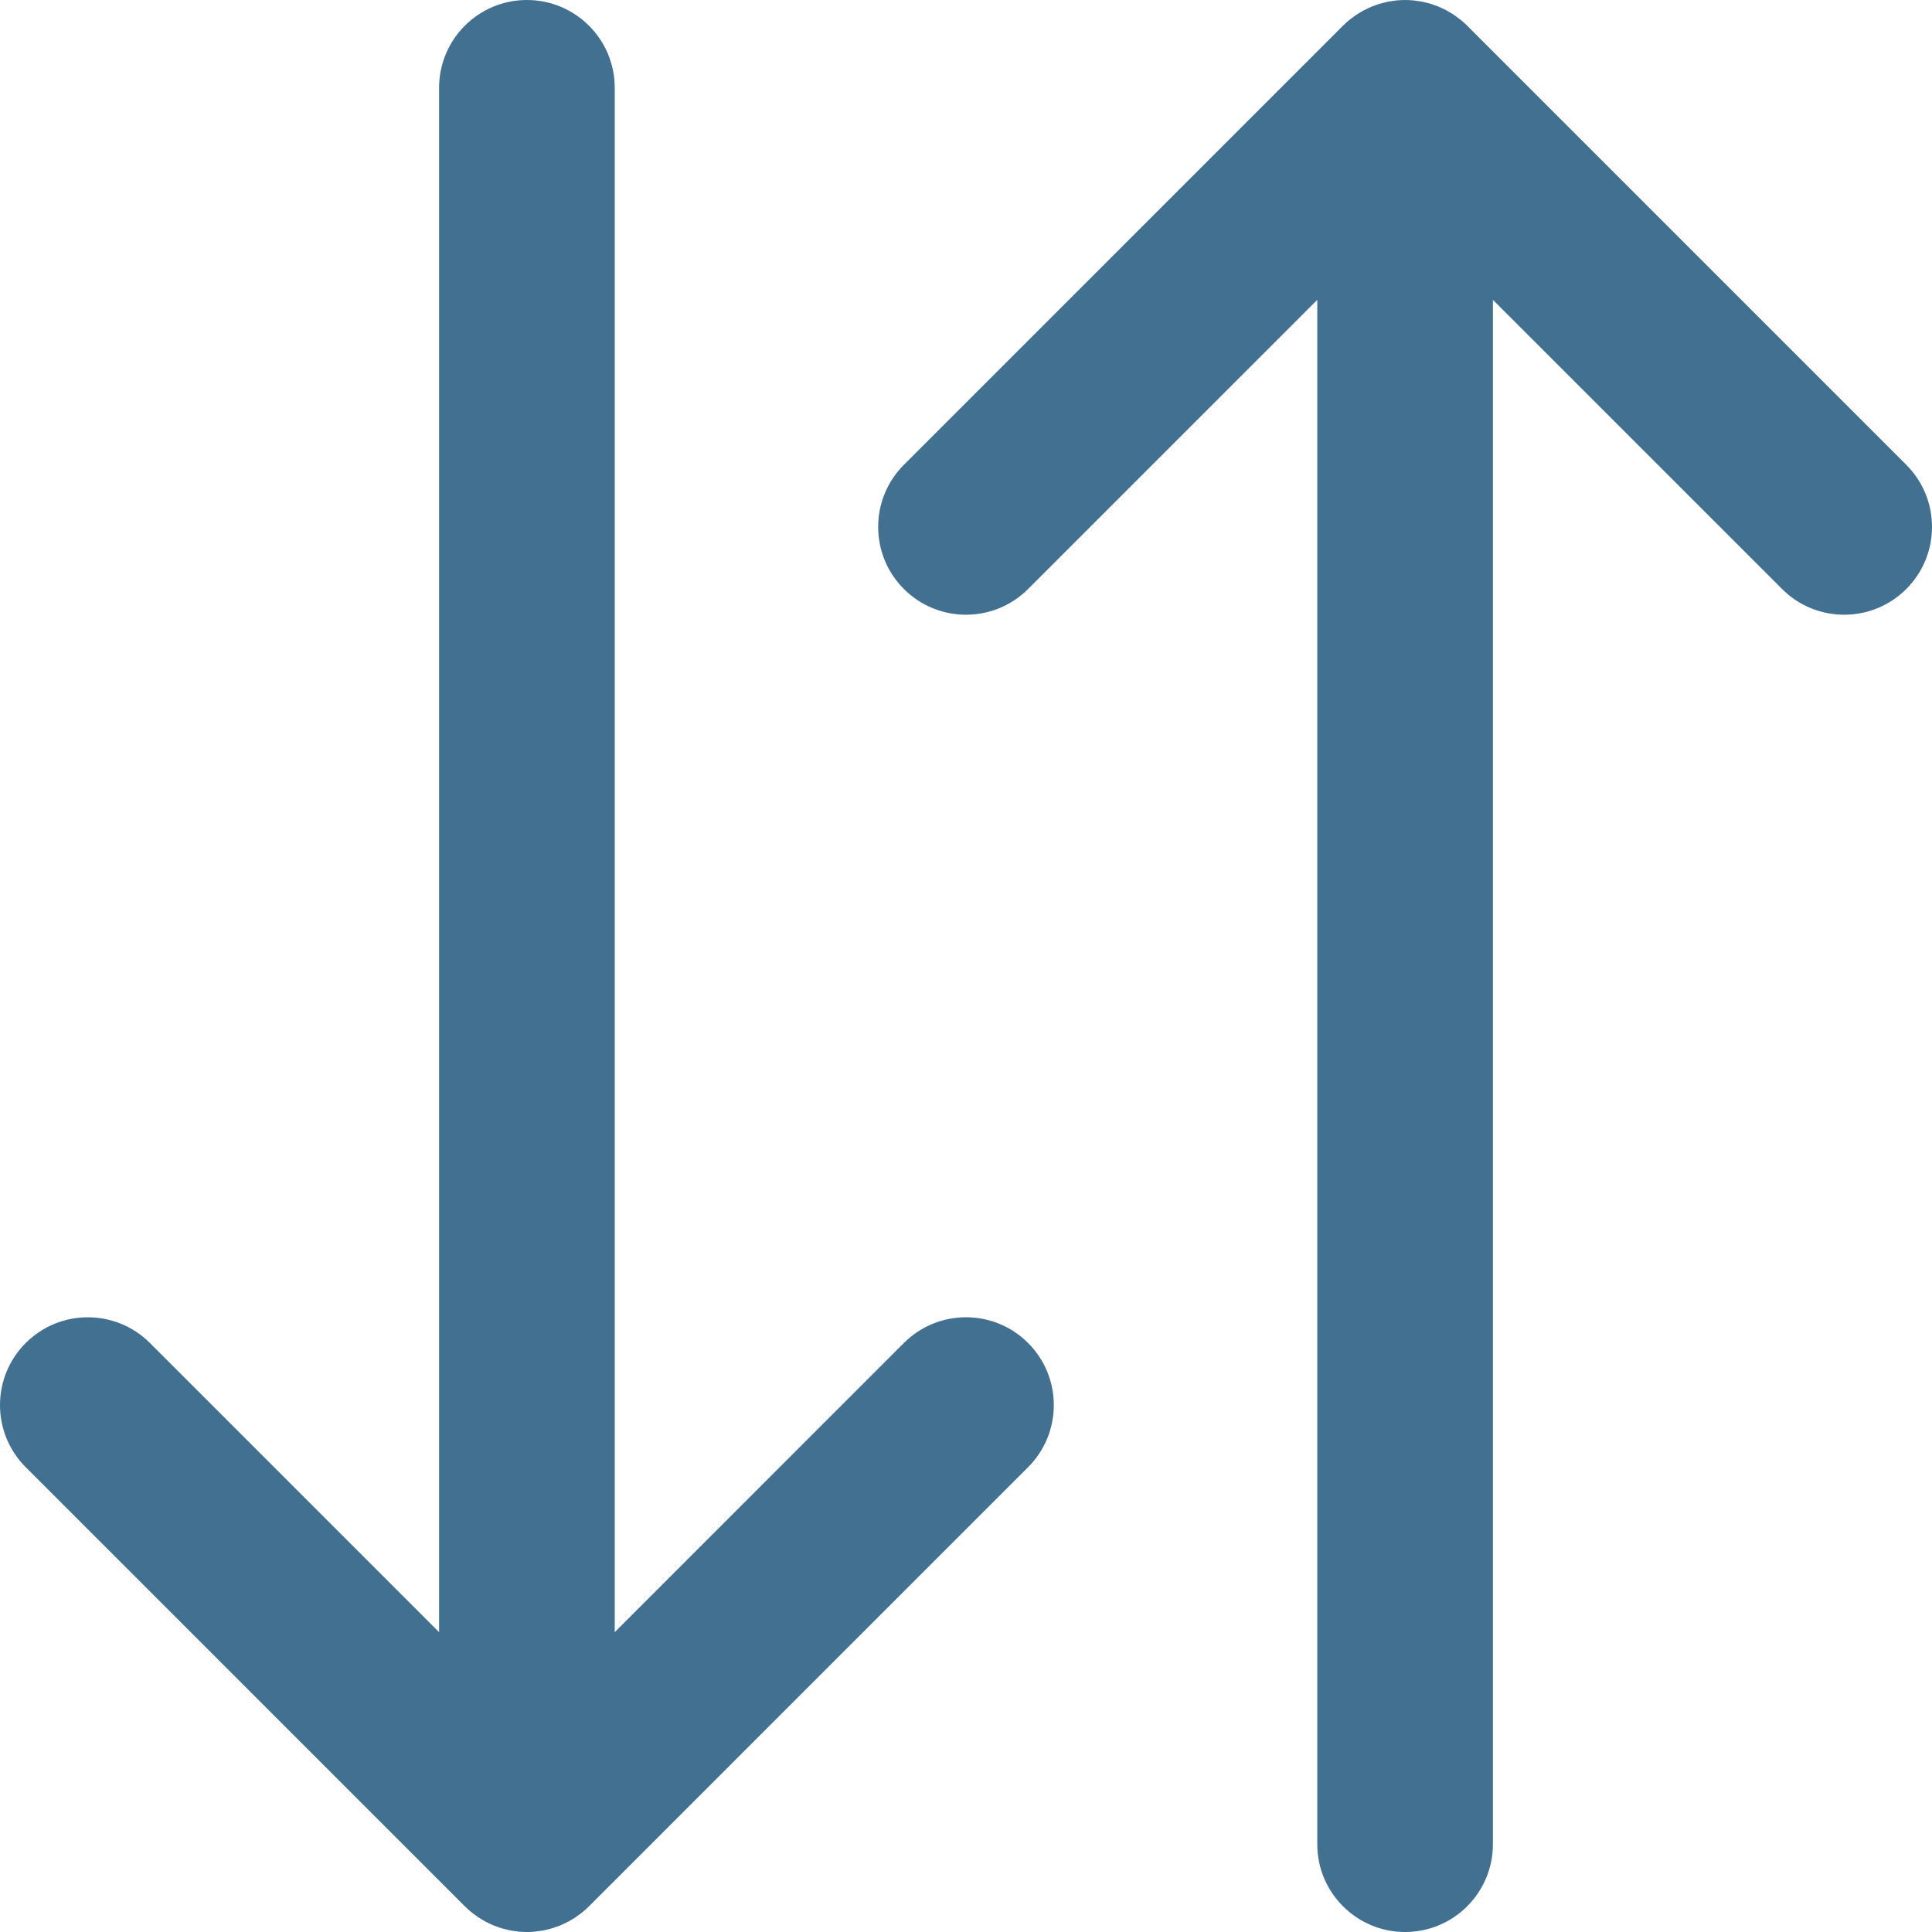
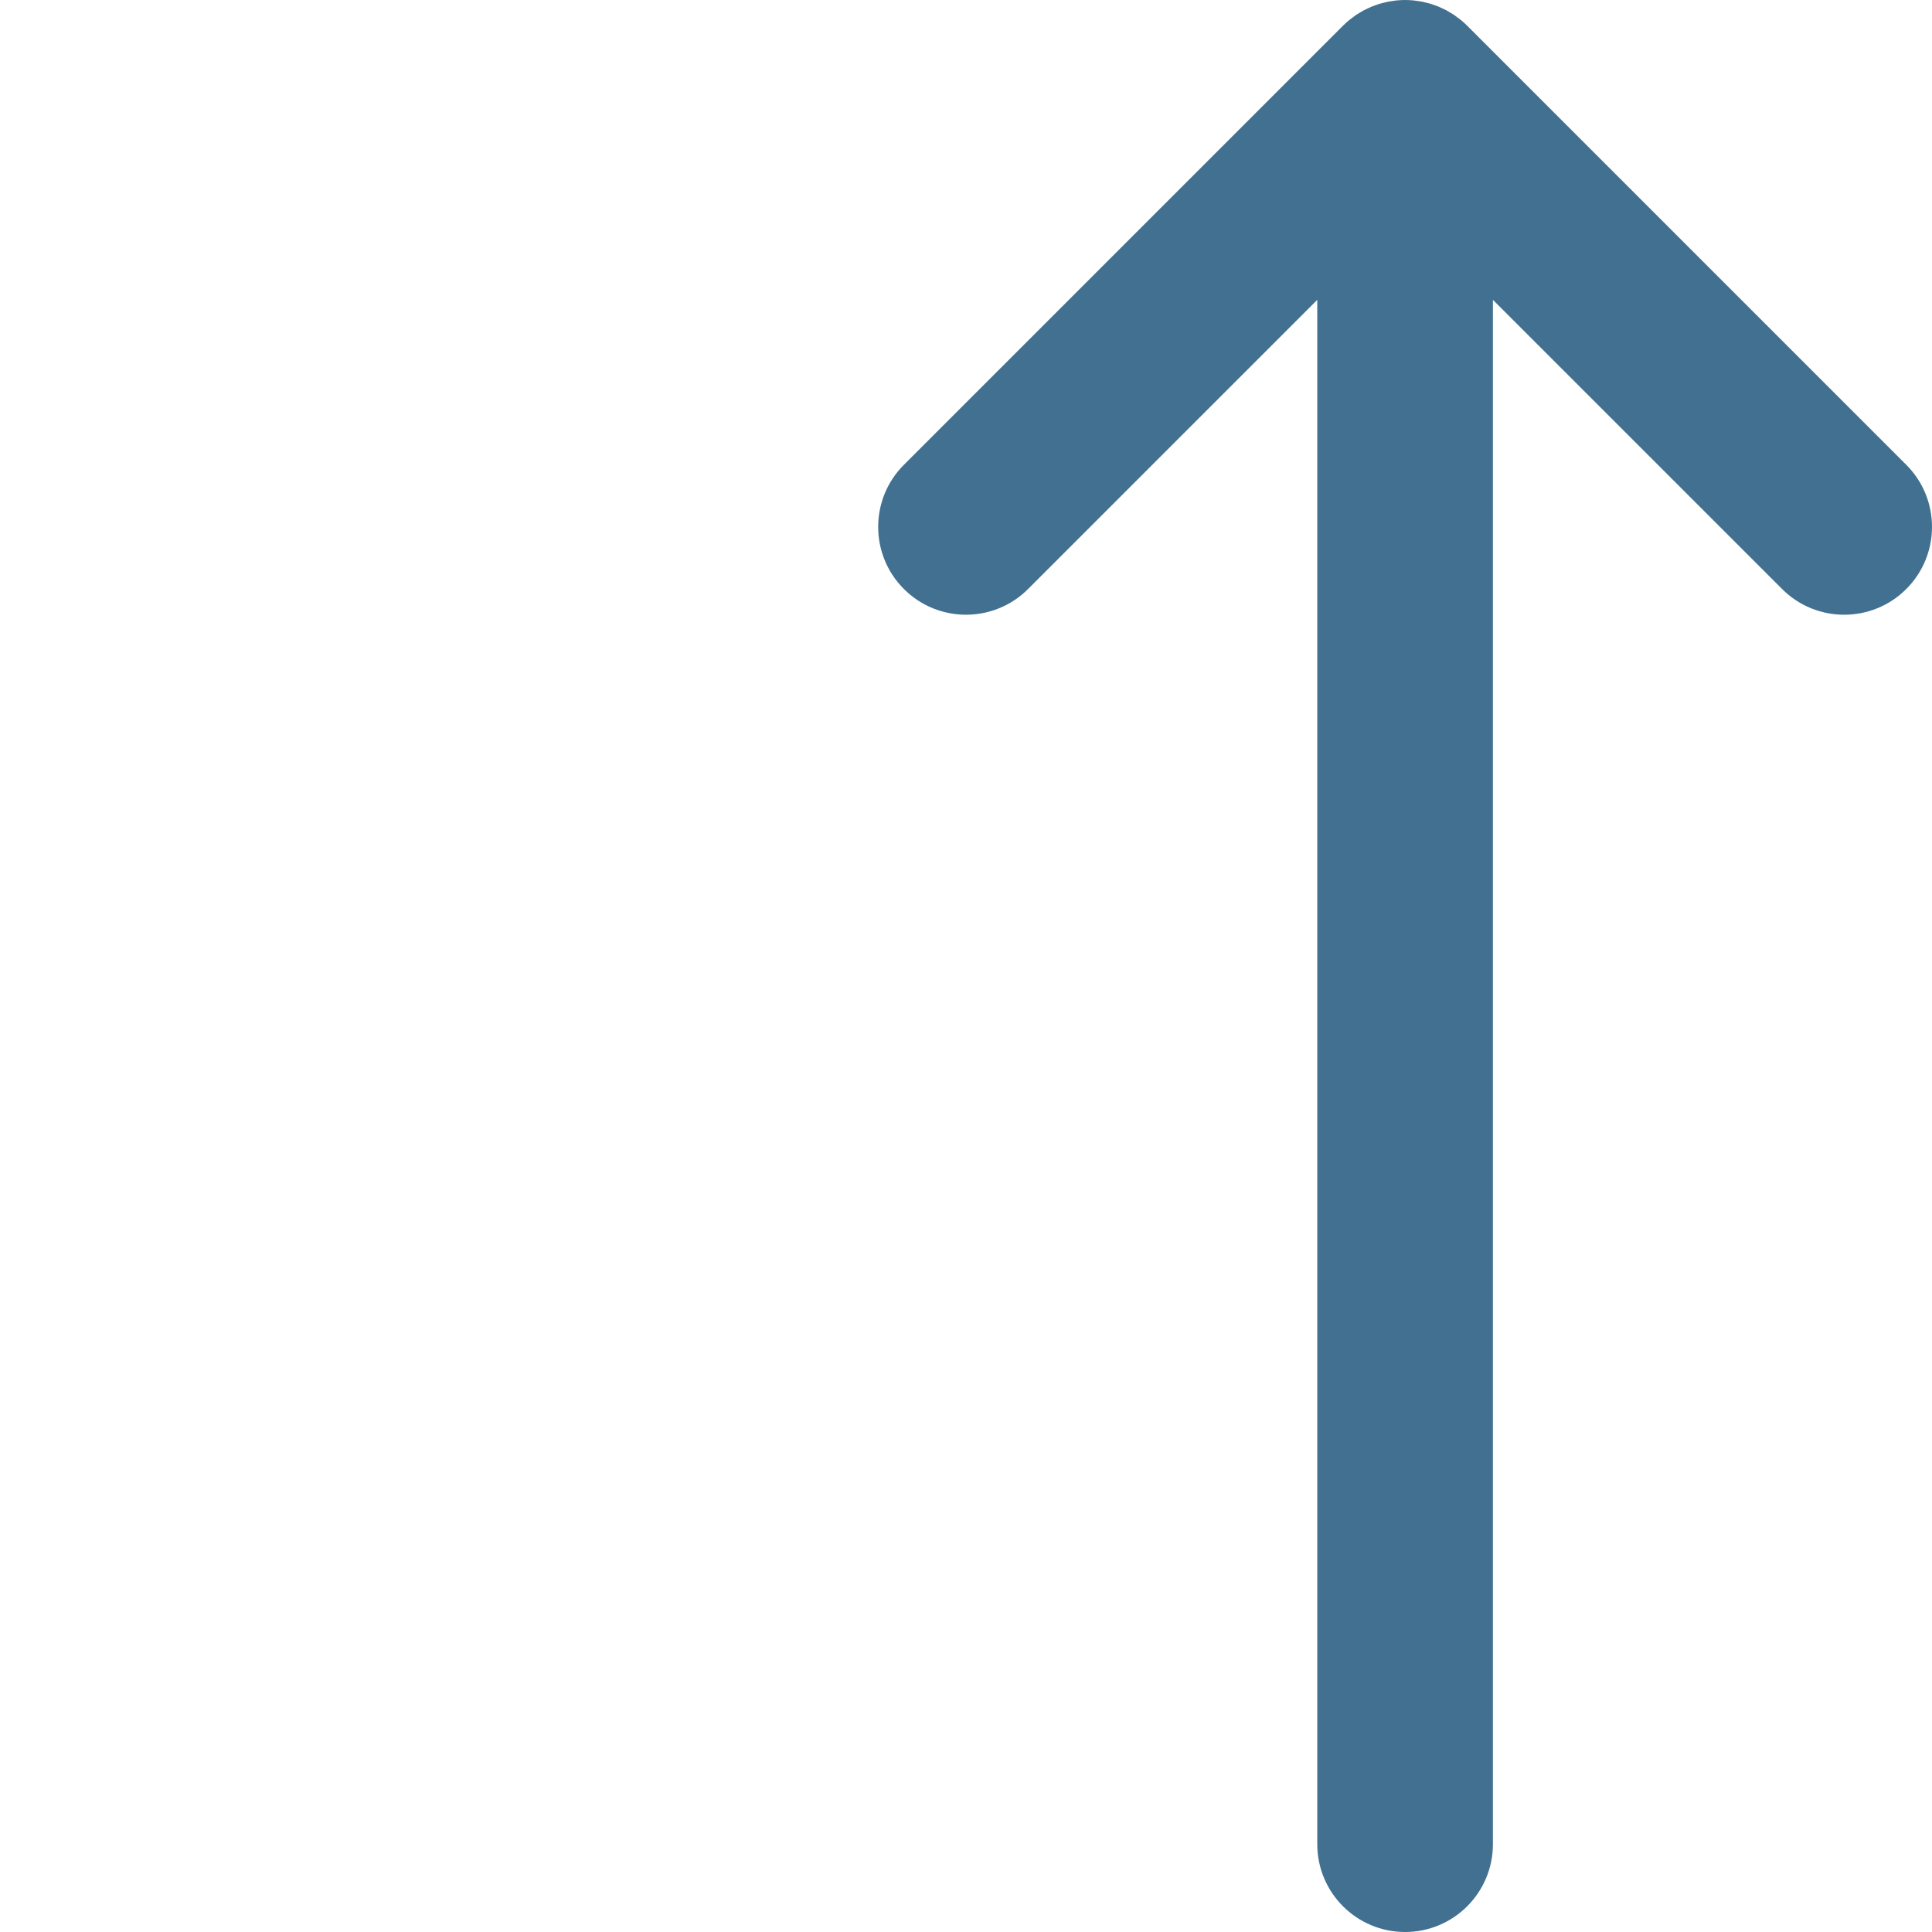
<svg xmlns="http://www.w3.org/2000/svg" height="800px" width="800px" version="1.1" id="Layer_1" viewBox="0 0 512 512" xml:space="preserve">
  <g>
-     <path style="fill:#417090;" d="M123.177,505.18c0.545,0.543,1.117,1.058,1.713,1.547c0.264,0.219,0.546,0.408,0.818,0.613   c0.334,0.251,0.661,0.51,1.008,0.742c0.33,0.222,0.675,0.413,1.013,0.616c0.312,0.186,0.616,0.383,0.937,0.554   c0.349,0.186,0.704,0.343,1.06,0.51c0.334,0.158,0.662,0.324,1.004,0.467c0.346,0.143,0.697,0.258,1.049,0.383   c0.366,0.132,0.728,0.272,1.1,0.385c0.352,0.105,0.706,0.185,1.061,0.273c0.382,0.098,0.76,0.203,1.15,0.281   c0.408,0.081,0.816,0.129,1.227,0.188c0.341,0.048,0.678,0.113,1.022,0.147c0.765,0.074,1.531,0.115,2.298,0.115   s1.533-0.04,2.296-0.116c0.346-0.034,0.681-0.099,1.022-0.147c0.411-0.059,0.819-0.107,1.227-0.188   c0.389-0.078,0.768-0.185,1.15-0.281c0.355-0.088,0.709-0.166,1.061-0.273c0.372-0.113,0.734-0.253,1.1-0.385   c0.352-0.126,0.703-0.24,1.049-0.383c0.343-0.143,0.672-0.309,1.004-0.467c0.355-0.166,0.711-0.324,1.06-0.51   c0.321-0.172,0.625-0.368,0.937-0.554c0.34-0.203,0.683-0.394,1.013-0.616c0.349-0.233,0.676-0.492,1.008-0.742   c0.273-0.205,0.554-0.394,0.818-0.613c0.596-0.489,1.168-1.004,1.713-1.547l116.359-116.361c9.089-9.087,9.089-23.824,0-32.912   c-9.087-9.089-23.824-9.089-32.912,0l-76.632,76.637V23.273C162.91,10.42,152.49,0,139.637,0s-23.273,10.42-23.273,23.273v409.27   l-76.636-76.634c-9.087-9.089-23.824-9.089-32.912,0c-9.089,9.087-9.089,23.823,0,32.912L123.177,505.18z" />
    <path style="fill:#417090;" d="M387.113,5.274c-0.261-0.216-0.538-0.402-0.807-0.604c-0.34-0.254-0.67-0.515-1.021-0.751   c-0.327-0.219-0.667-0.408-1.002-0.608c-0.316-0.189-0.625-0.388-0.953-0.562c-0.343-0.183-0.694-0.338-1.046-0.504   c-0.338-0.16-0.67-0.329-1.016-0.472c-0.341-0.141-0.689-0.256-1.035-0.379c-0.369-0.133-0.737-0.276-1.116-0.389   c-0.346-0.104-0.694-0.18-1.043-0.268c-0.388-0.098-0.771-0.206-1.167-0.285c-0.399-0.079-0.802-0.126-1.202-0.183   c-0.349-0.051-0.694-0.116-1.049-0.152c-0.74-0.073-1.482-0.11-2.225-0.112C372.409,0.003,372.389,0,372.364,0   s-0.045,0.003-0.07,0.003c-0.743,0.003-1.485,0.039-2.225,0.112c-0.355,0.036-0.7,0.101-1.049,0.152   c-0.402,0.057-0.805,0.104-1.202,0.183c-0.396,0.078-0.779,0.186-1.167,0.285c-0.349,0.088-0.697,0.164-1.043,0.268   c-0.379,0.115-0.745,0.256-1.116,0.389c-0.346,0.124-0.694,0.237-1.035,0.379c-0.348,0.143-0.68,0.312-1.016,0.472   c-0.352,0.164-0.703,0.32-1.046,0.504c-0.327,0.174-0.636,0.372-0.953,0.562c-0.335,0.2-0.675,0.389-1.002,0.608   c-0.352,0.236-0.681,0.496-1.021,0.751c-0.268,0.202-0.546,0.388-0.807,0.604c-0.596,0.489-1.168,1.004-1.713,1.547   L239.542,123.179c-9.089,9.087-9.089,23.824,0,32.912c9.087,9.089,23.824,9.089,32.912,0l76.637-76.632v409.268   c0,12.853,10.42,23.273,23.273,23.273s23.273-10.42,23.273-23.273V79.459l76.636,76.634c4.543,4.544,10.499,6.816,16.455,6.816   c5.956,0,11.913-2.271,16.455-6.817c9.089-9.087,9.089-23.824,0-32.912L388.826,6.82C388.281,6.277,387.709,5.762,387.113,5.274z" />
  </g>
</svg>